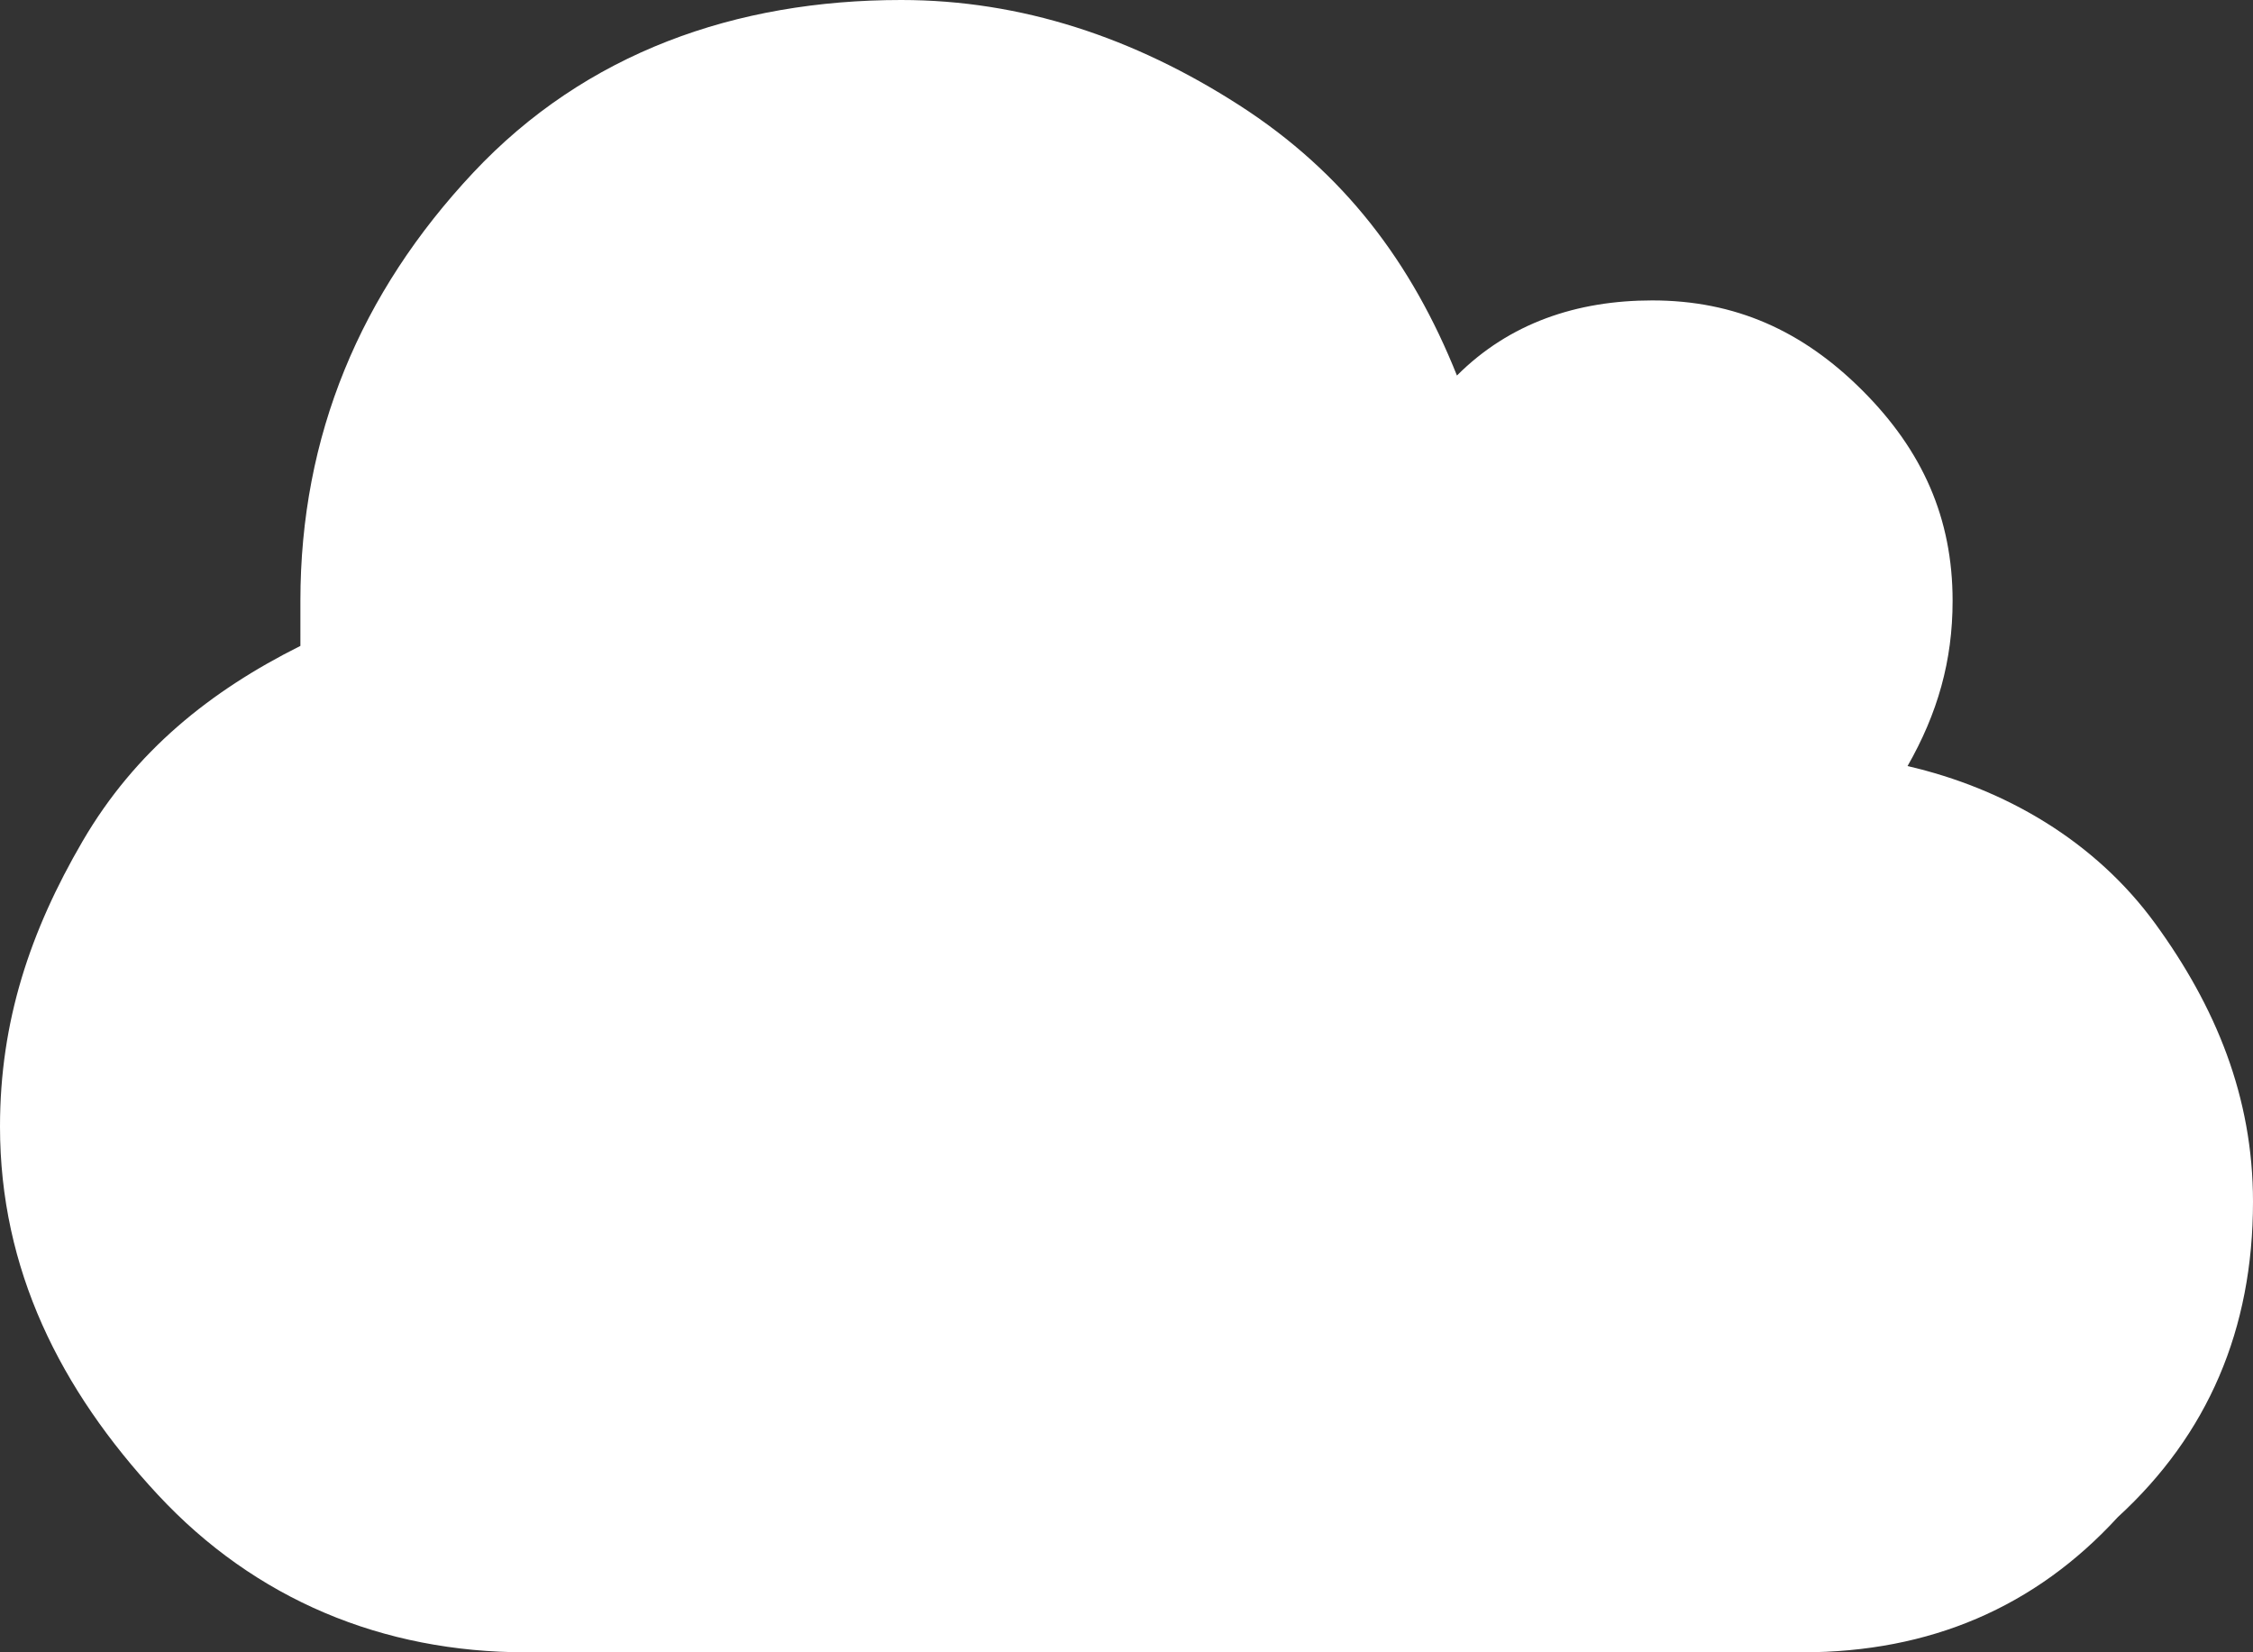
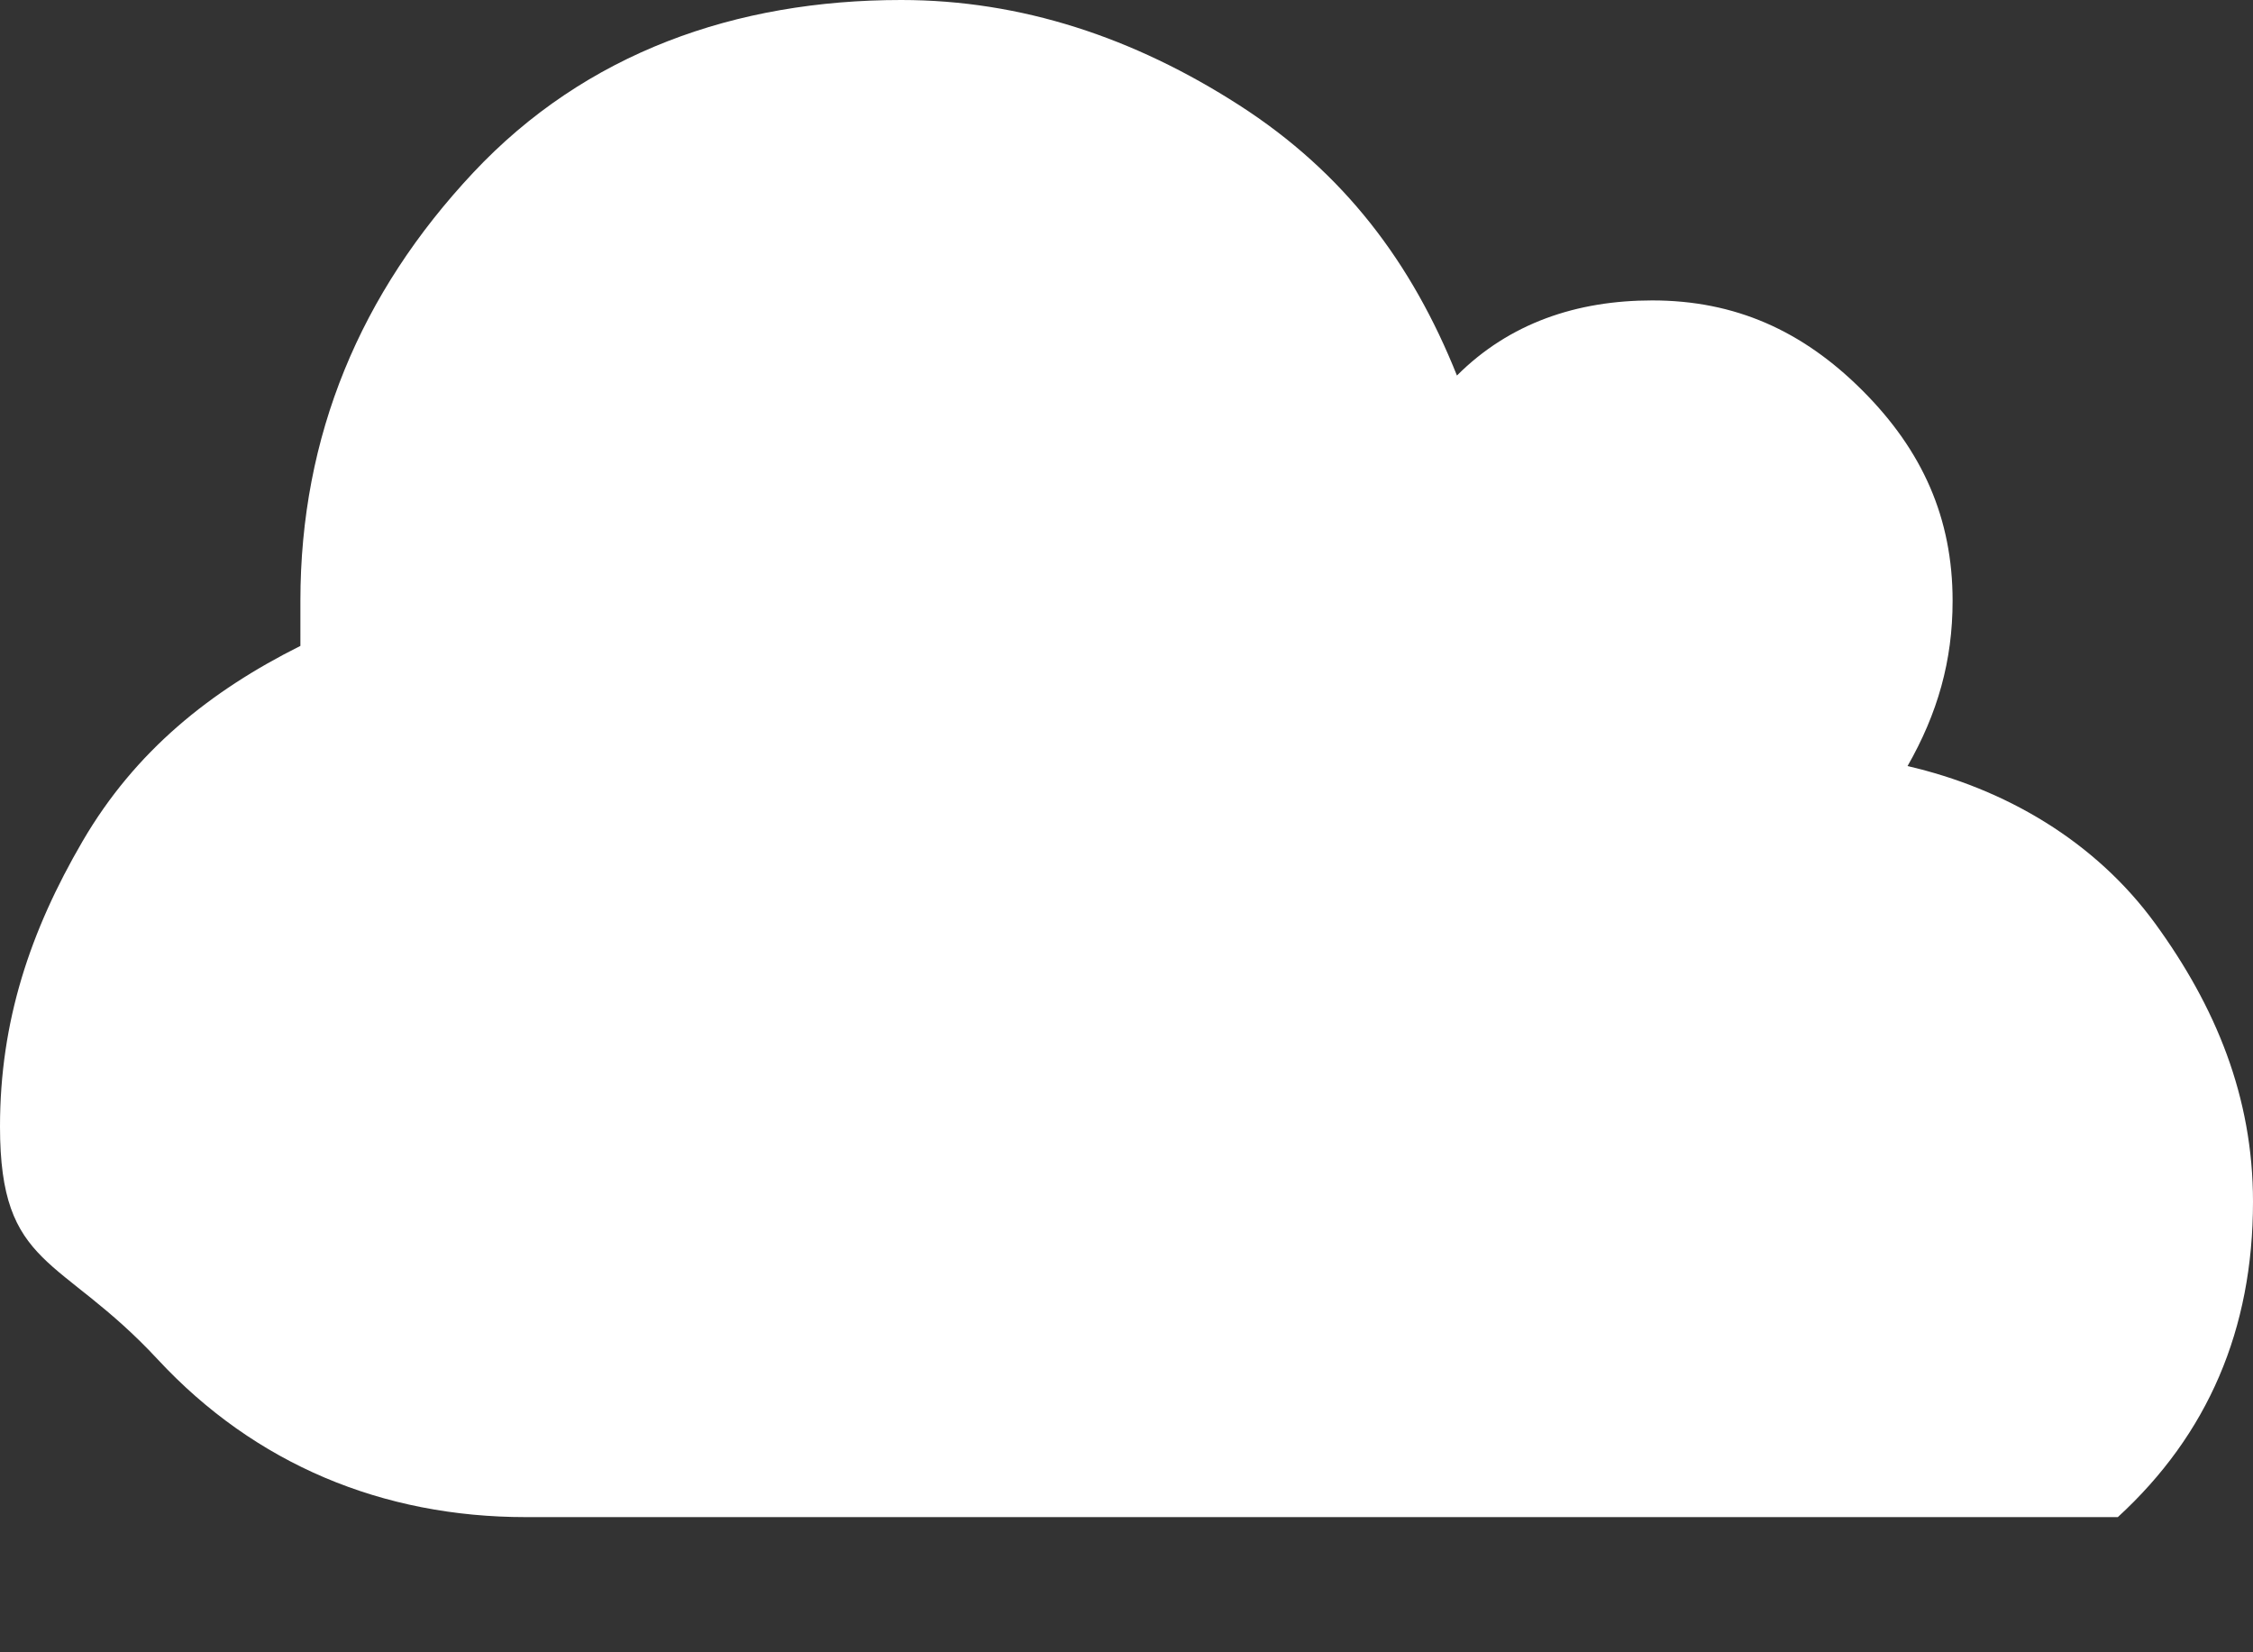
<svg xmlns="http://www.w3.org/2000/svg" version="1.1" id="Layer_1" x="0px" y="0px" viewBox="0 0 30 22" style="enable-background:new 0 0 30 22;" xml:space="preserve">
  <rect x="0" y="0" width="30" height="22" fill="#333333" stroke="none" />
  <style type="text/css">
	.st0{fill:#FFFFFF;}
</style>
-   <path class="st0" d="M30,16c0,1.7-0.6,3.1-1.8,4.2C27.1,21.4,25.7,22,24,22H7c-1.9,0-3.6-0.7-4.9-2.1S0,16.9,0,15  c0-1.4,0.4-2.6,1.1-3.8s1.7-2,2.9-2.6C4,8.4,4,8.2,4,8c0-2.2,0.8-4.1,2.3-5.7S9.8,0,12,0c1.6,0,3.1,0.5,4.5,1.4s2.3,2.1,2.9,3.6  C20.1,4.3,21,4,22,4c1.1,0,2,0.4,2.8,1.2C25.6,6,26,6.9,26,8c0,0.8-0.2,1.5-0.6,2.2c1.3,0.3,2.5,1,3.3,2.1S30,14.6,30,16L30,16z" />
+   <path class="st0" d="M30,16c0,1.7-0.6,3.1-1.8,4.2H7c-1.9,0-3.6-0.7-4.9-2.1S0,16.9,0,15  c0-1.4,0.4-2.6,1.1-3.8s1.7-2,2.9-2.6C4,8.4,4,8.2,4,8c0-2.2,0.8-4.1,2.3-5.7S9.8,0,12,0c1.6,0,3.1,0.5,4.5,1.4s2.3,2.1,2.9,3.6  C20.1,4.3,21,4,22,4c1.1,0,2,0.4,2.8,1.2C25.6,6,26,6.9,26,8c0,0.8-0.2,1.5-0.6,2.2c1.3,0.3,2.5,1,3.3,2.1S30,14.6,30,16L30,16z" />
</svg>